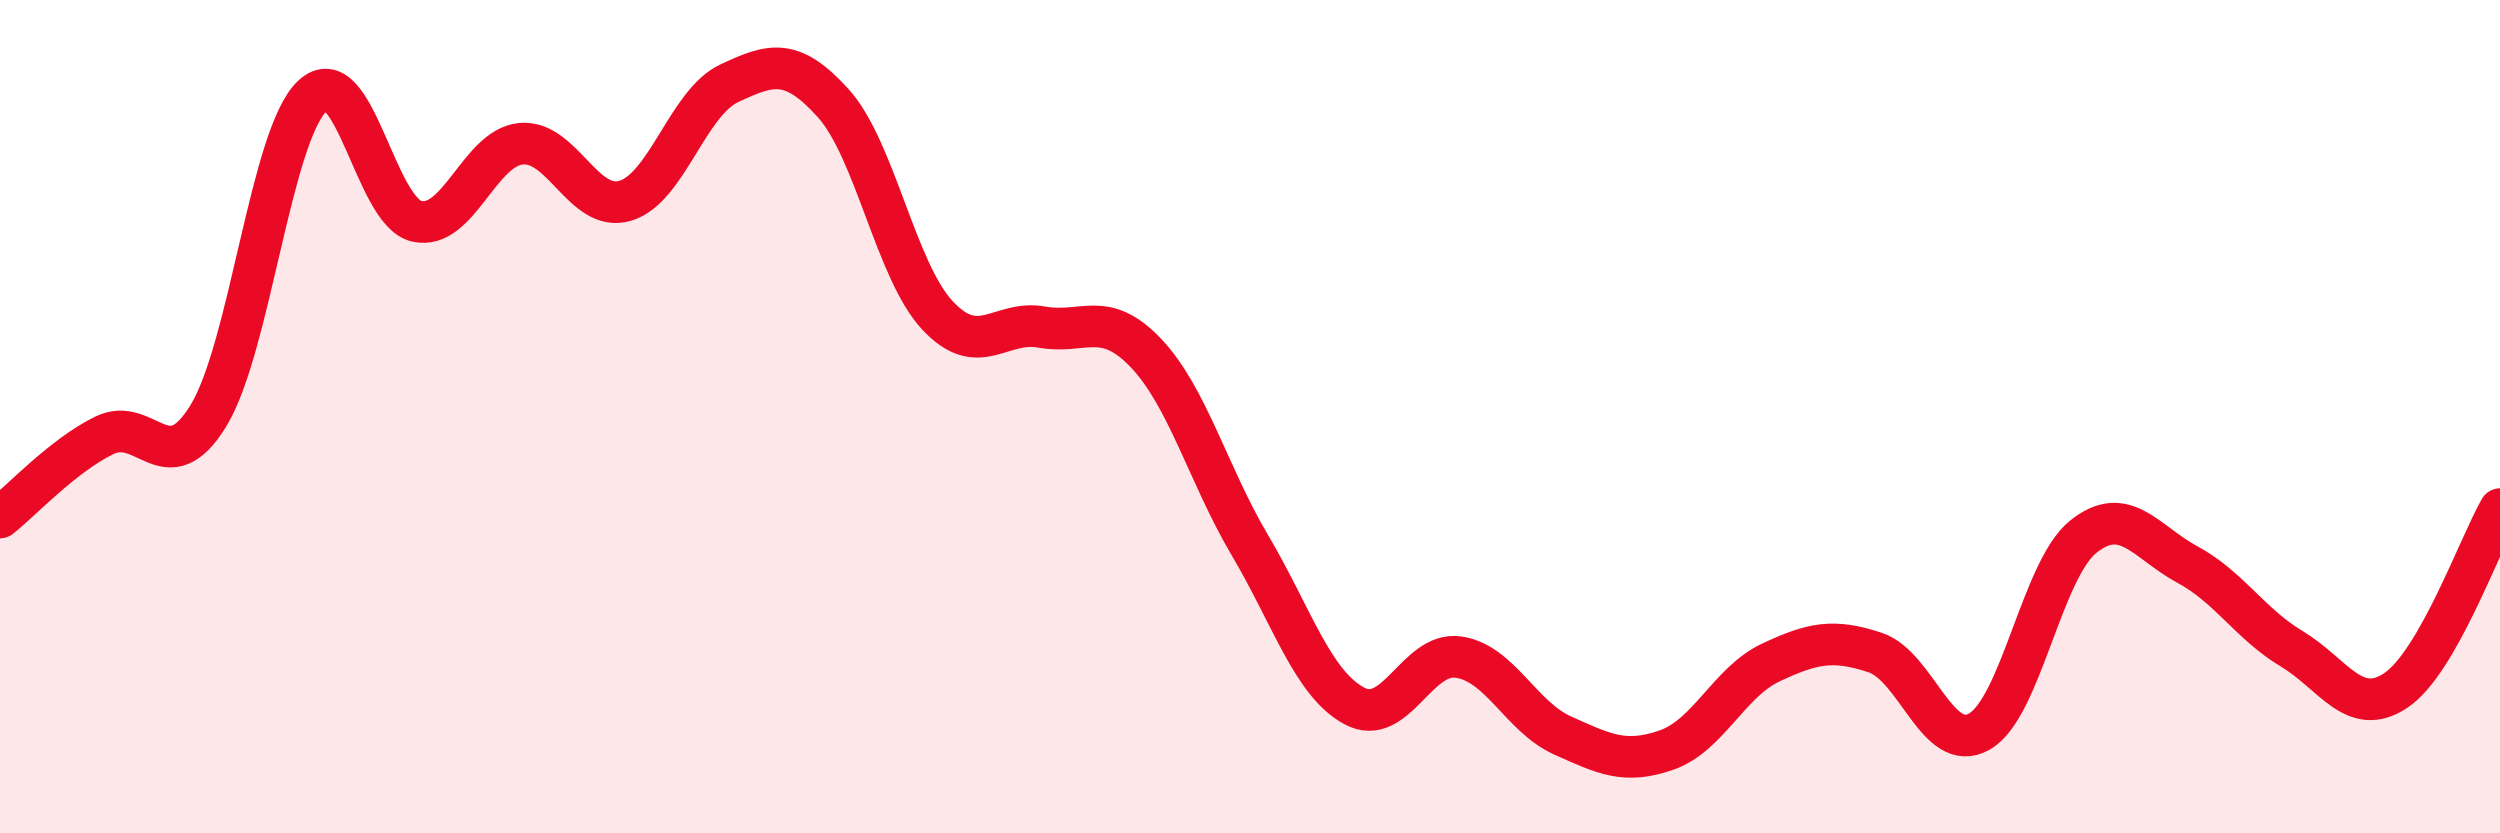
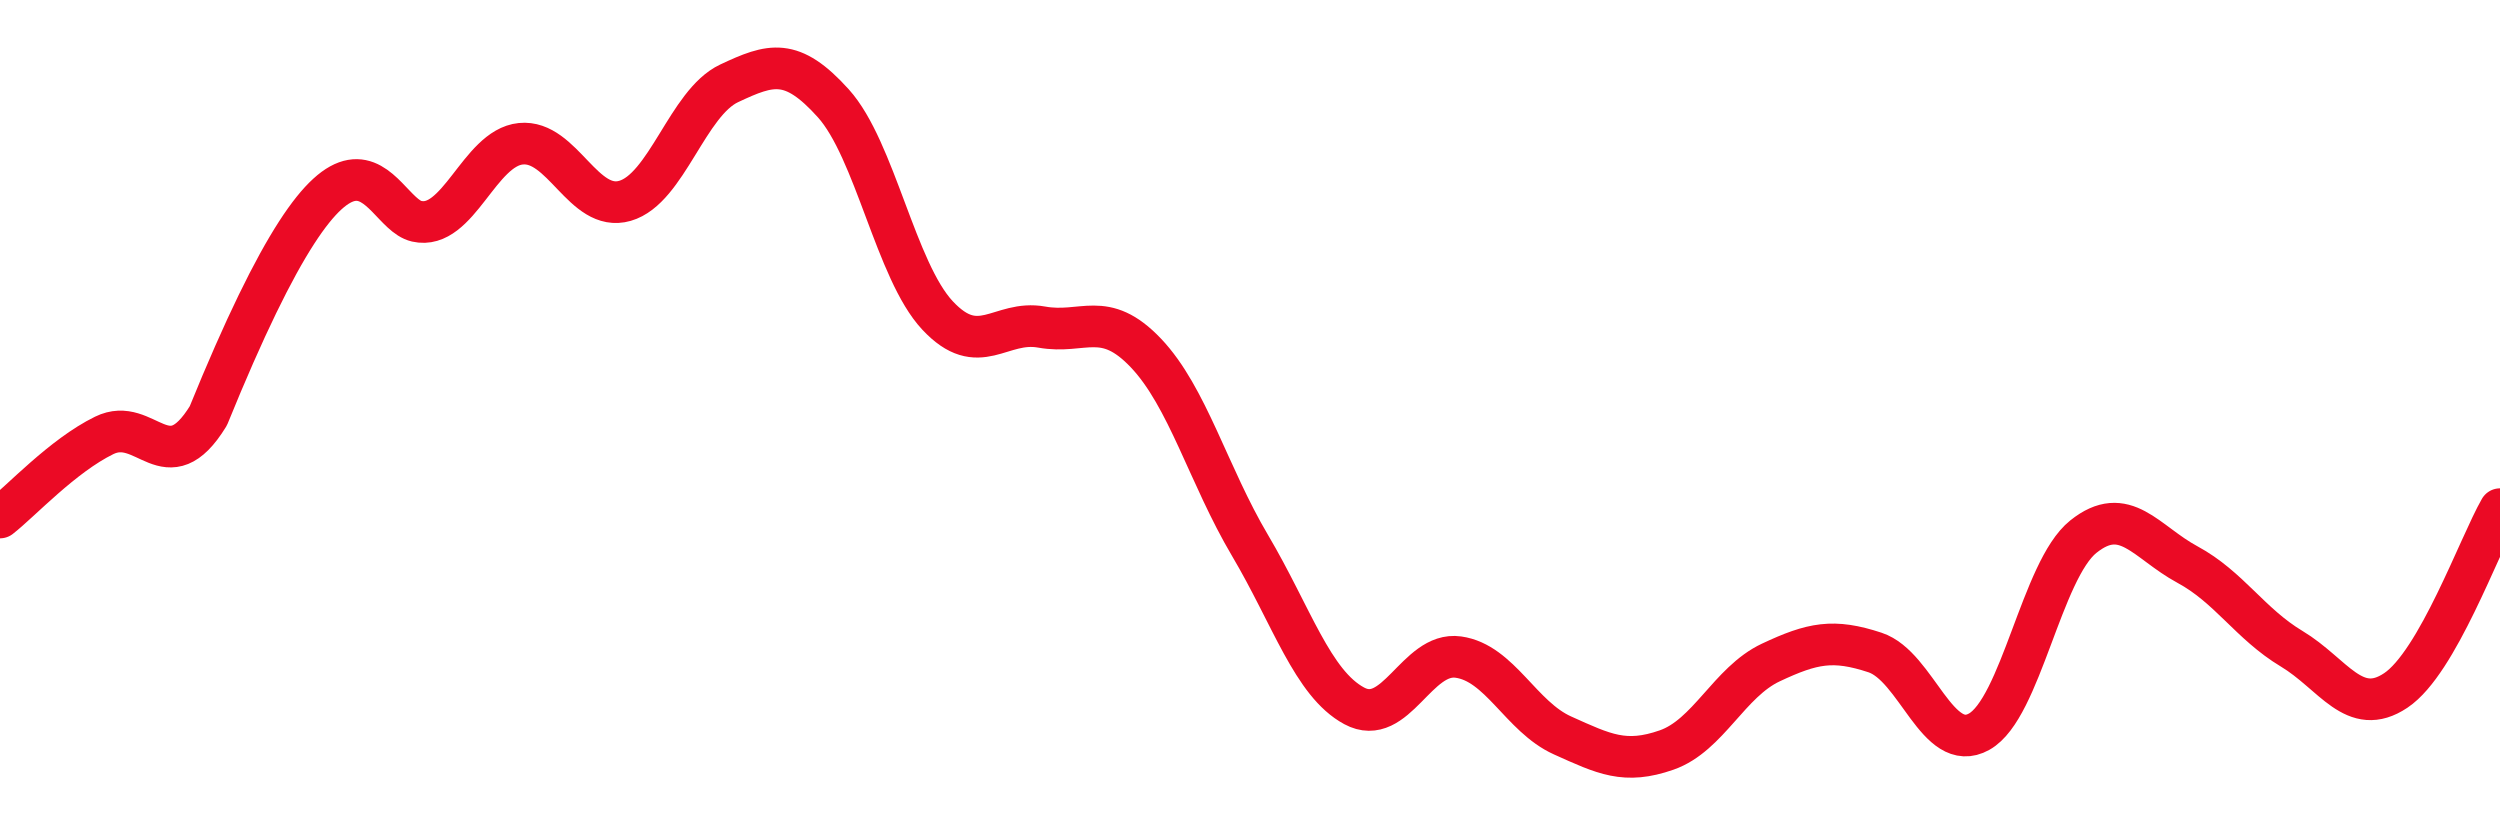
<svg xmlns="http://www.w3.org/2000/svg" width="60" height="20" viewBox="0 0 60 20">
-   <path d="M 0,12.42 C 0.5,12.03 1.5,10.94 2.5,10.45 C 3.5,9.96 4,11.61 5,9.98 C 6,8.35 6.5,3.23 7.5,2.3 C 8.5,1.37 9,5.08 10,5.31 C 11,5.54 11.5,3.55 12.5,3.45 C 13.5,3.35 14,5.11 15,4.82 C 16,4.53 16.5,2.47 17.5,2 C 18.5,1.53 19,1.37 20,2.48 C 21,3.59 21.5,6.5 22.5,7.57 C 23.5,8.64 24,7.67 25,7.85 C 26,8.03 26.5,7.42 27.5,8.47 C 28.5,9.52 29,11.4 30,13.09 C 31,14.78 31.5,16.4 32.5,16.94 C 33.5,17.48 34,15.63 35,15.77 C 36,15.91 36.5,17.2 37.5,17.65 C 38.5,18.1 39,18.35 40,18 C 41,17.65 41.5,16.37 42.5,15.9 C 43.5,15.43 44,15.33 45,15.66 C 46,15.99 46.5,18.12 47.5,17.56 C 48.5,17 49,13.68 50,12.88 C 51,12.08 51.5,13.01 52.5,13.55 C 53.5,14.09 54,14.97 55,15.57 C 56,16.17 56.5,17.24 57.5,16.57 C 58.5,15.9 59.5,13.09 60,12.22L60 20L0 20Z" fill="#EB0A25" opacity="0.1" stroke-linecap="round" stroke-linejoin="round" />
-   <path d="M 0,12.42 C 0.5,12.03 1.5,10.94 2.5,10.45 C 3.5,9.96 4,11.61 5,9.98 C 6,8.35 6.5,3.23 7.5,2.3 C 8.5,1.37 9,5.08 10,5.31 C 11,5.54 11.5,3.55 12.5,3.45 C 13.5,3.35 14,5.11 15,4.82 C 16,4.53 16.5,2.47 17.5,2 C 18.5,1.53 19,1.37 20,2.48 C 21,3.59 21.5,6.5 22.5,7.57 C 23.5,8.64 24,7.67 25,7.85 C 26,8.03 26.5,7.42 27.5,8.47 C 28.5,9.52 29,11.4 30,13.09 C 31,14.78 31.5,16.4 32.5,16.94 C 33.5,17.48 34,15.63 35,15.77 C 36,15.91 36.5,17.2 37.5,17.65 C 38.5,18.1 39,18.35 40,18 C 41,17.65 41.5,16.37 42.5,15.9 C 43.5,15.43 44,15.33 45,15.66 C 46,15.99 46.5,18.12 47.5,17.56 C 48.5,17 49,13.68 50,12.88 C 51,12.08 51.5,13.01 52.5,13.55 C 53.5,14.09 54,14.97 55,15.57 C 56,16.17 56.5,17.24 57.5,16.57 C 58.5,15.9 59.5,13.09 60,12.22" stroke="#EB0A25" stroke-width="1" fill="none" stroke-linecap="round" stroke-linejoin="round" />
+   <path d="M 0,12.42 C 0.5,12.03 1.5,10.94 2.5,10.45 C 3.5,9.96 4,11.61 5,9.98 C 8.5,1.37 9,5.08 10,5.31 C 11,5.54 11.5,3.55 12.5,3.45 C 13.5,3.35 14,5.11 15,4.82 C 16,4.53 16.5,2.47 17.5,2 C 18.5,1.53 19,1.37 20,2.48 C 21,3.59 21.5,6.5 22.5,7.57 C 23.5,8.64 24,7.67 25,7.85 C 26,8.03 26.5,7.42 27.5,8.47 C 28.5,9.52 29,11.4 30,13.09 C 31,14.78 31.5,16.4 32.5,16.94 C 33.5,17.48 34,15.63 35,15.77 C 36,15.91 36.5,17.2 37.5,17.65 C 38.5,18.1 39,18.35 40,18 C 41,17.65 41.5,16.37 42.5,15.9 C 43.5,15.43 44,15.33 45,15.66 C 46,15.99 46.5,18.12 47.5,17.56 C 48.5,17 49,13.68 50,12.88 C 51,12.08 51.5,13.01 52.5,13.55 C 53.5,14.09 54,14.97 55,15.57 C 56,16.17 56.5,17.24 57.5,16.57 C 58.5,15.9 59.5,13.09 60,12.22" stroke="#EB0A25" stroke-width="1" fill="none" stroke-linecap="round" stroke-linejoin="round" />
</svg>